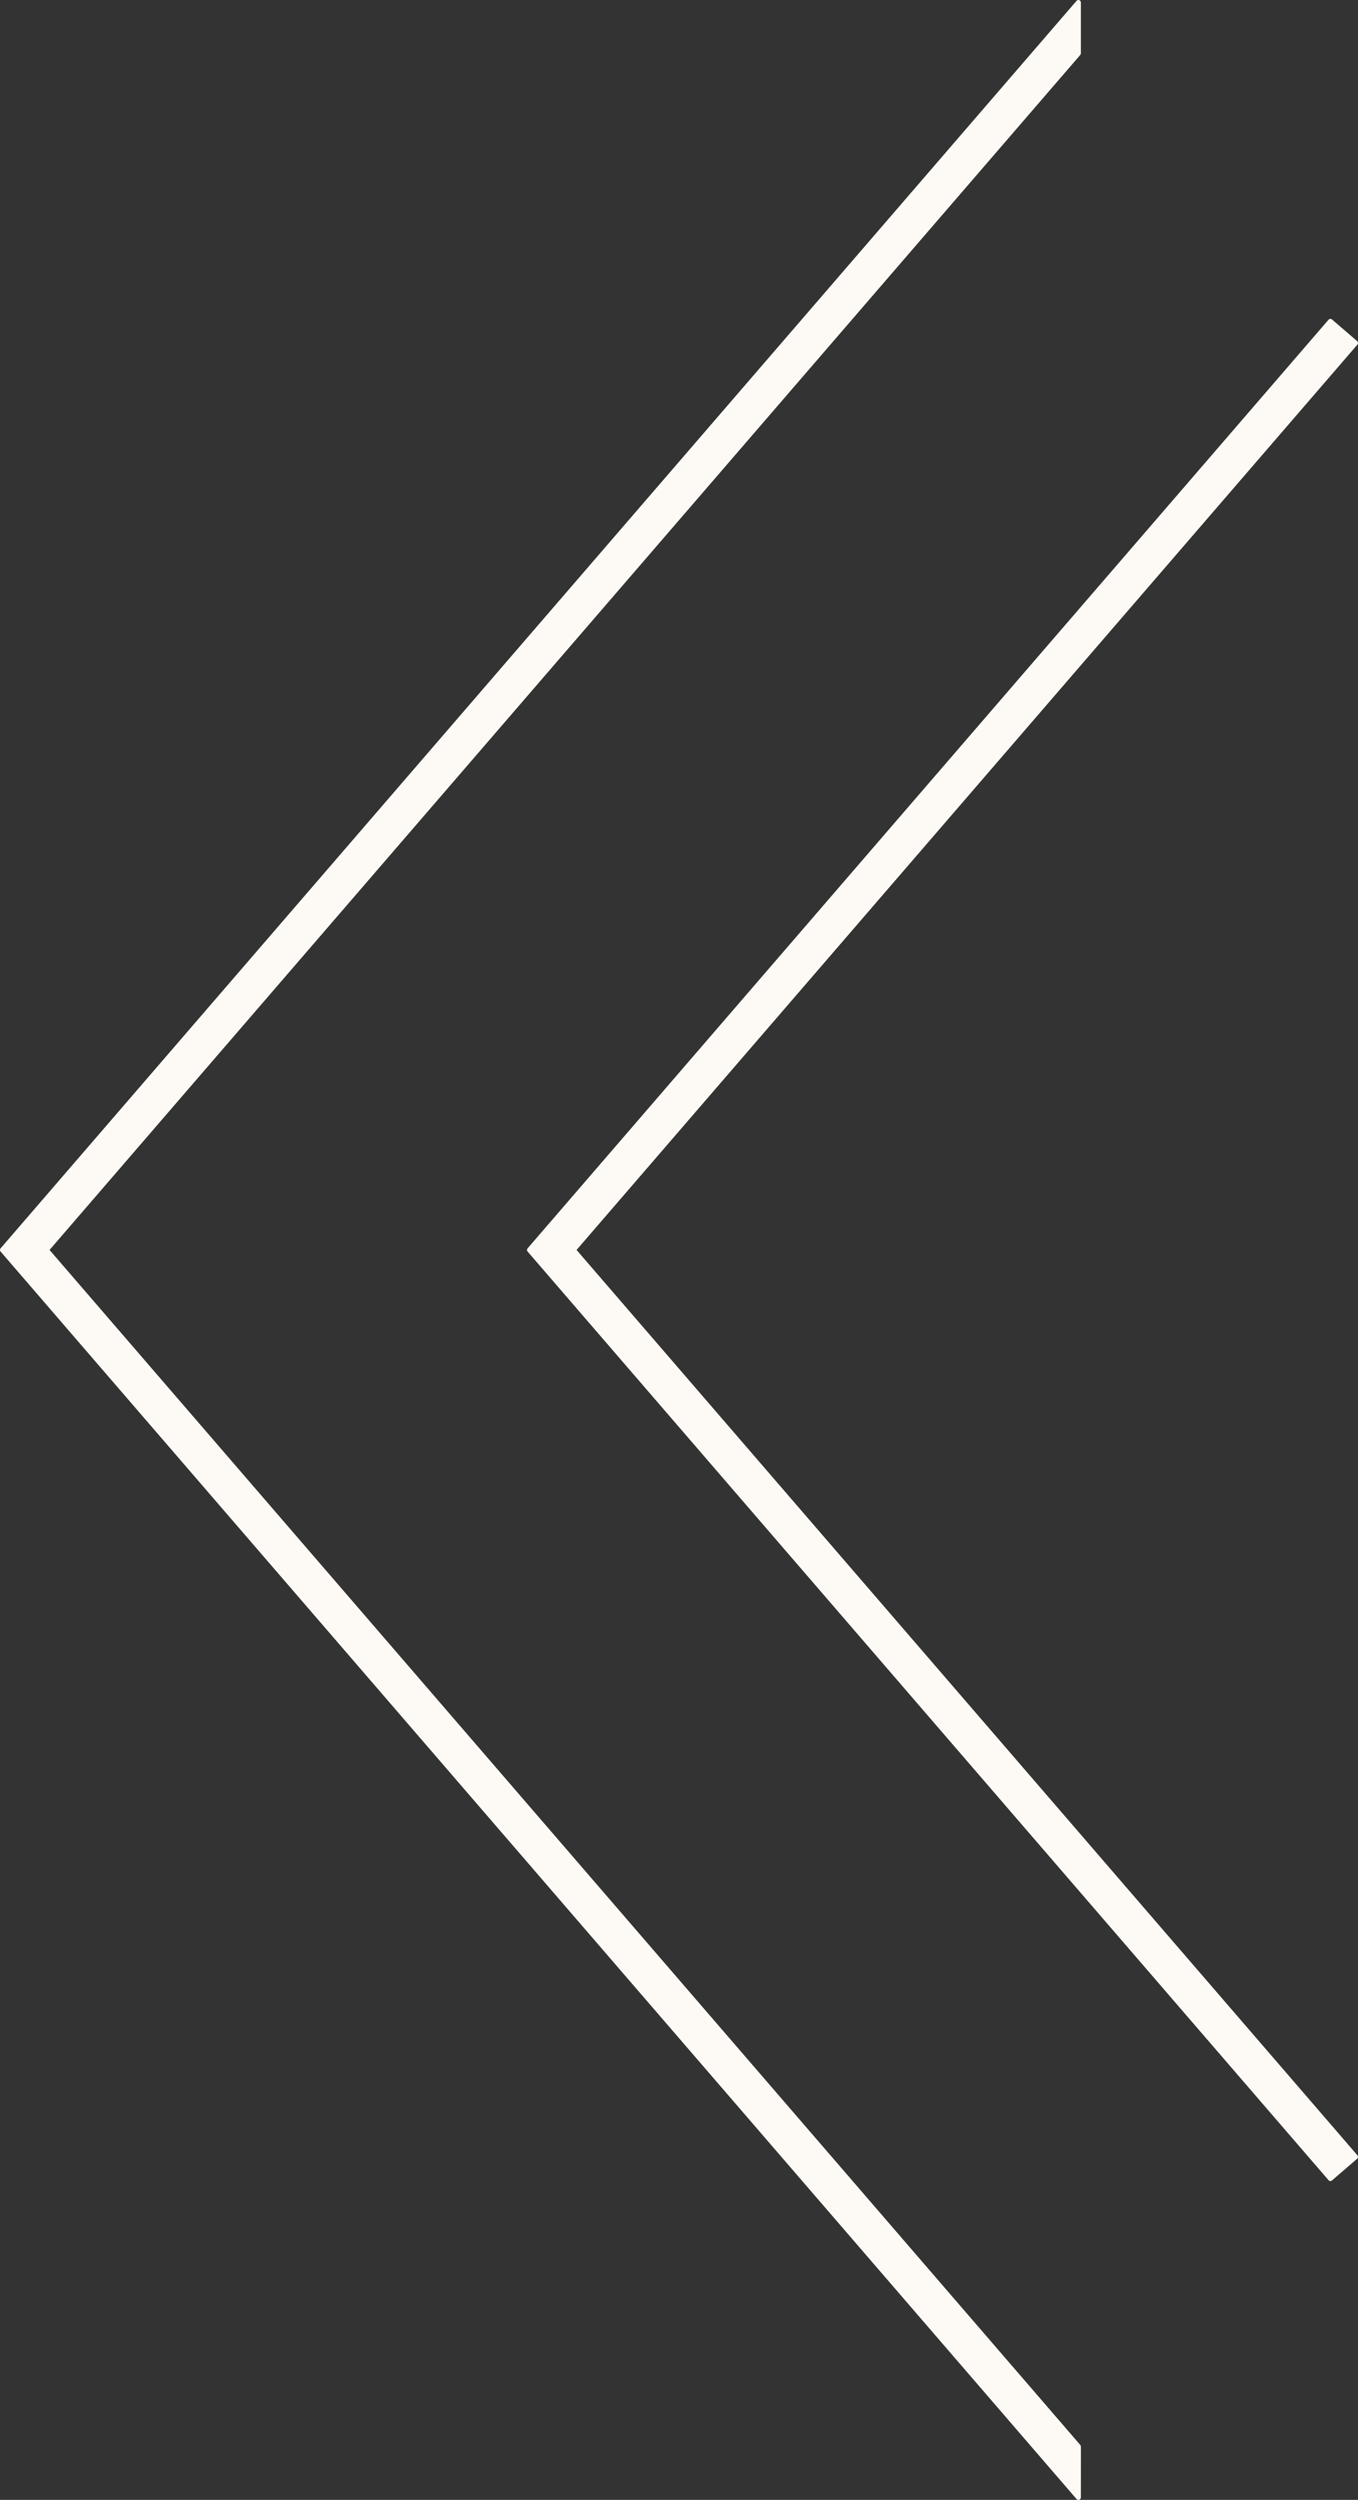
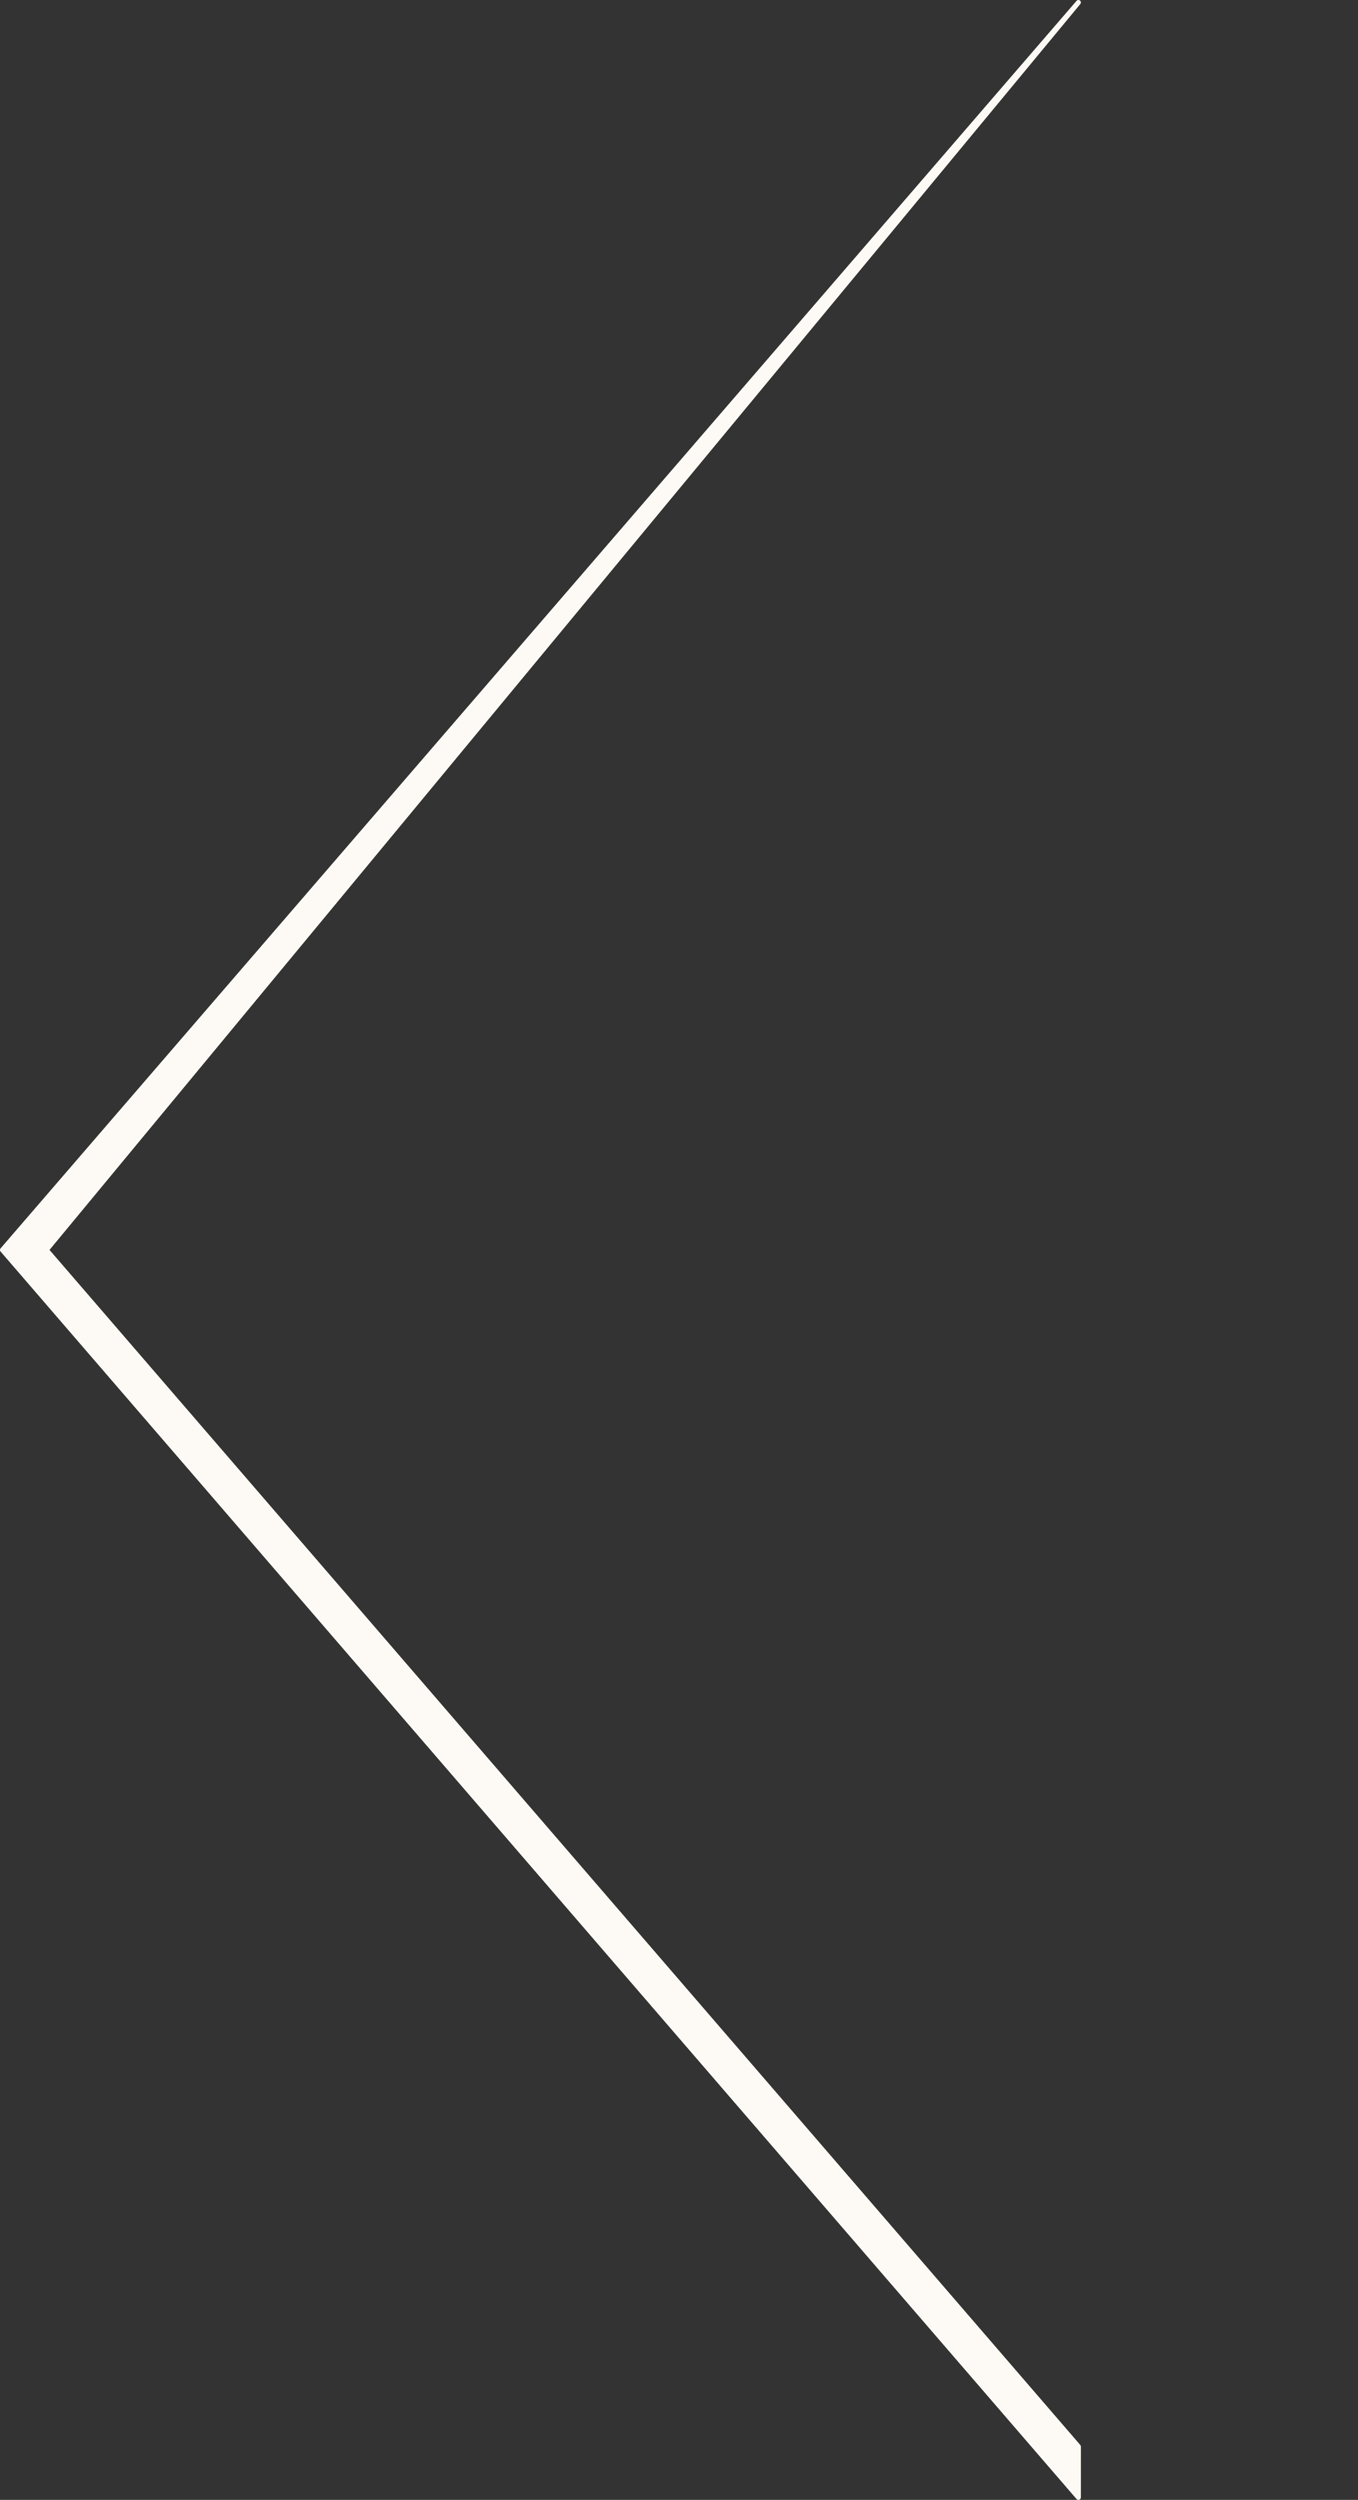
<svg xmlns="http://www.w3.org/2000/svg" width="824.554" height="1517.448" viewBox="0 0 824.554 1517.448">
  <rect x="0" y="0" width="824.554" height="1517.448" fill="#333333" stroke="none" />
  <g id="shape-right" transform="translate(-373.372 -94.135)">
-     <path id="Path_47" data-name="Path 47" d="M915,1255.526,428.707,691.862,915,128.2l15.266,13.141L455.3,691.862l474.959,550.522Z" transform="translate(266.162 160.996)" fill="#fdfaf5" stroke="#fdfaf5" stroke-linejoin="round" stroke-width="3" />
-     <path id="Path_48" data-name="Path 48" d="M1028.165,1610.083,374.872,852.859,1028.165,95.635v30.847L401.47,852.859l626.7,726.377Z" transform="translate(0 0)" fill="#fdfaf5" stroke="#fdfaf5" stroke-linejoin="round" stroke-width="3" />
+     <path id="Path_48" data-name="Path 48" d="M1028.165,1610.083,374.872,852.859,1028.165,95.635L401.47,852.859l626.7,726.377Z" transform="translate(0 0)" fill="#fdfaf5" stroke="#fdfaf5" stroke-linejoin="round" stroke-width="3" />
  </g>
</svg>